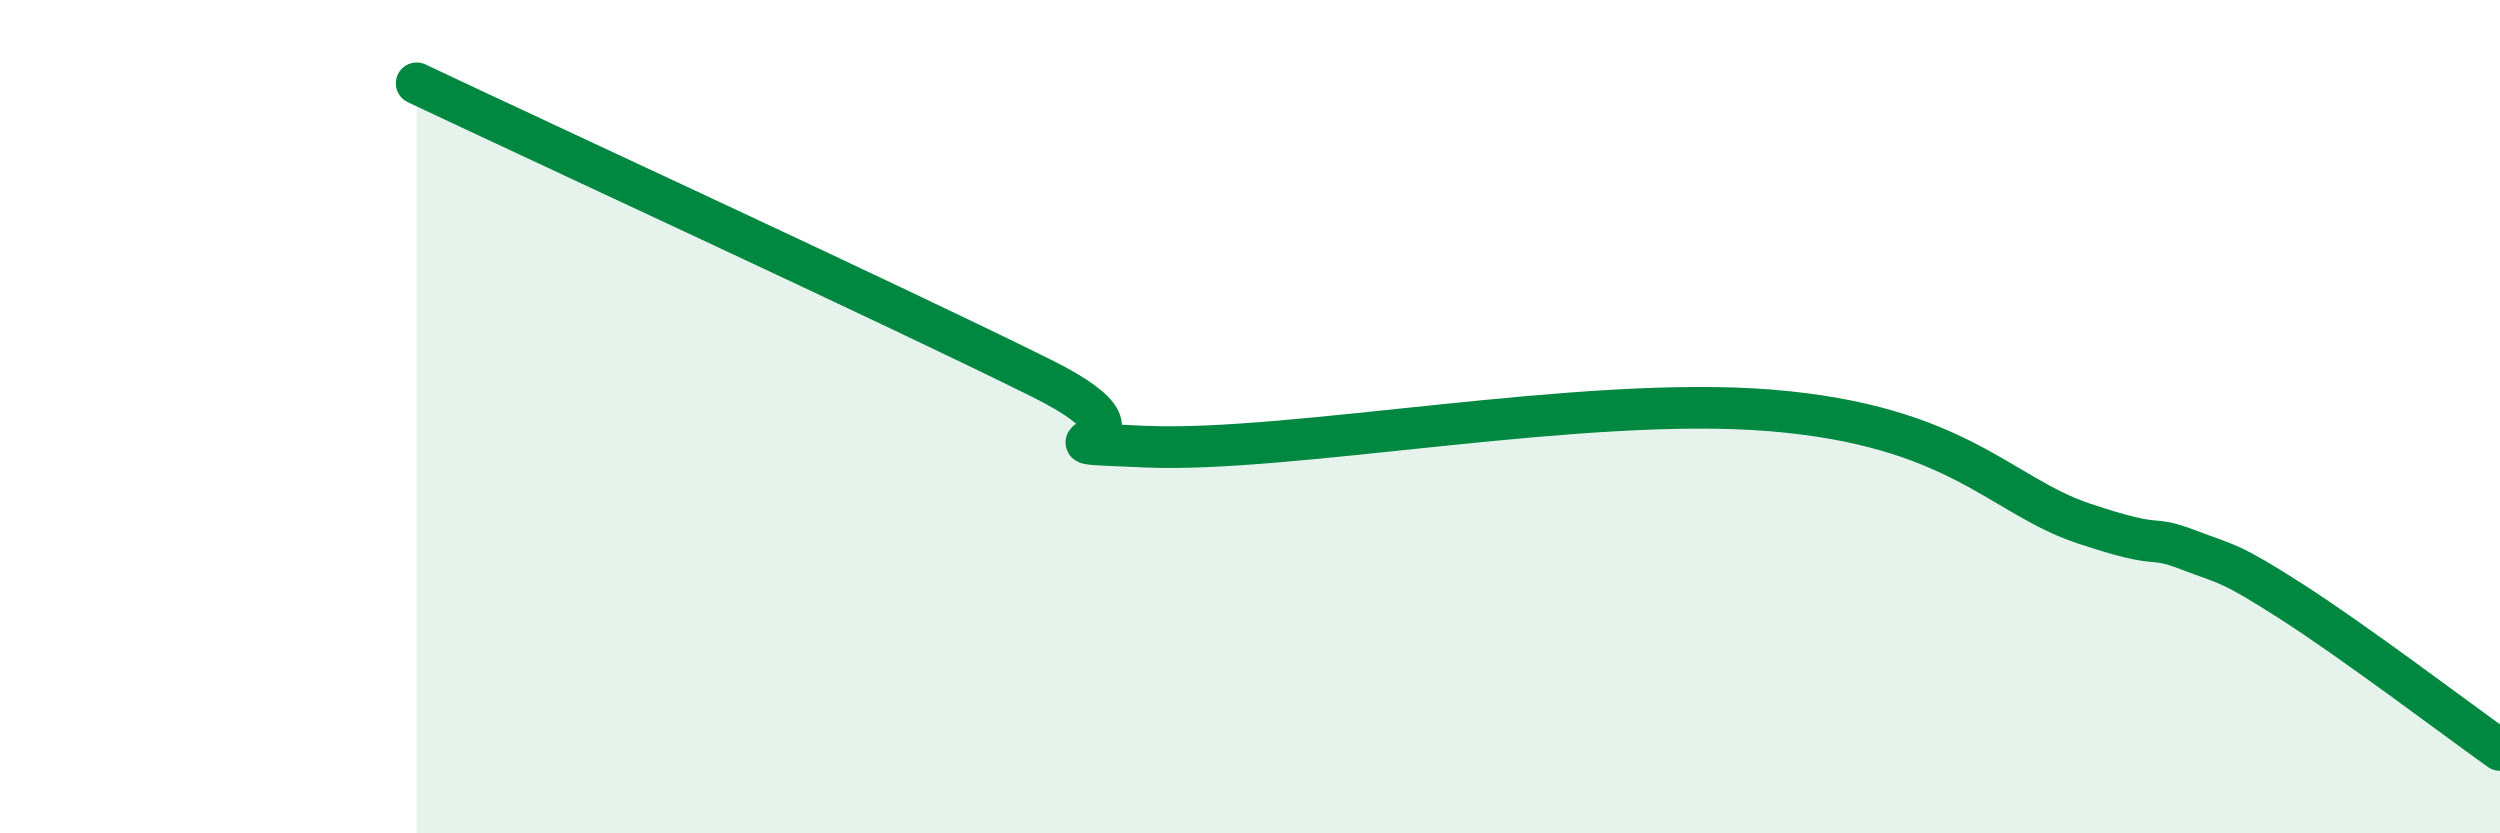
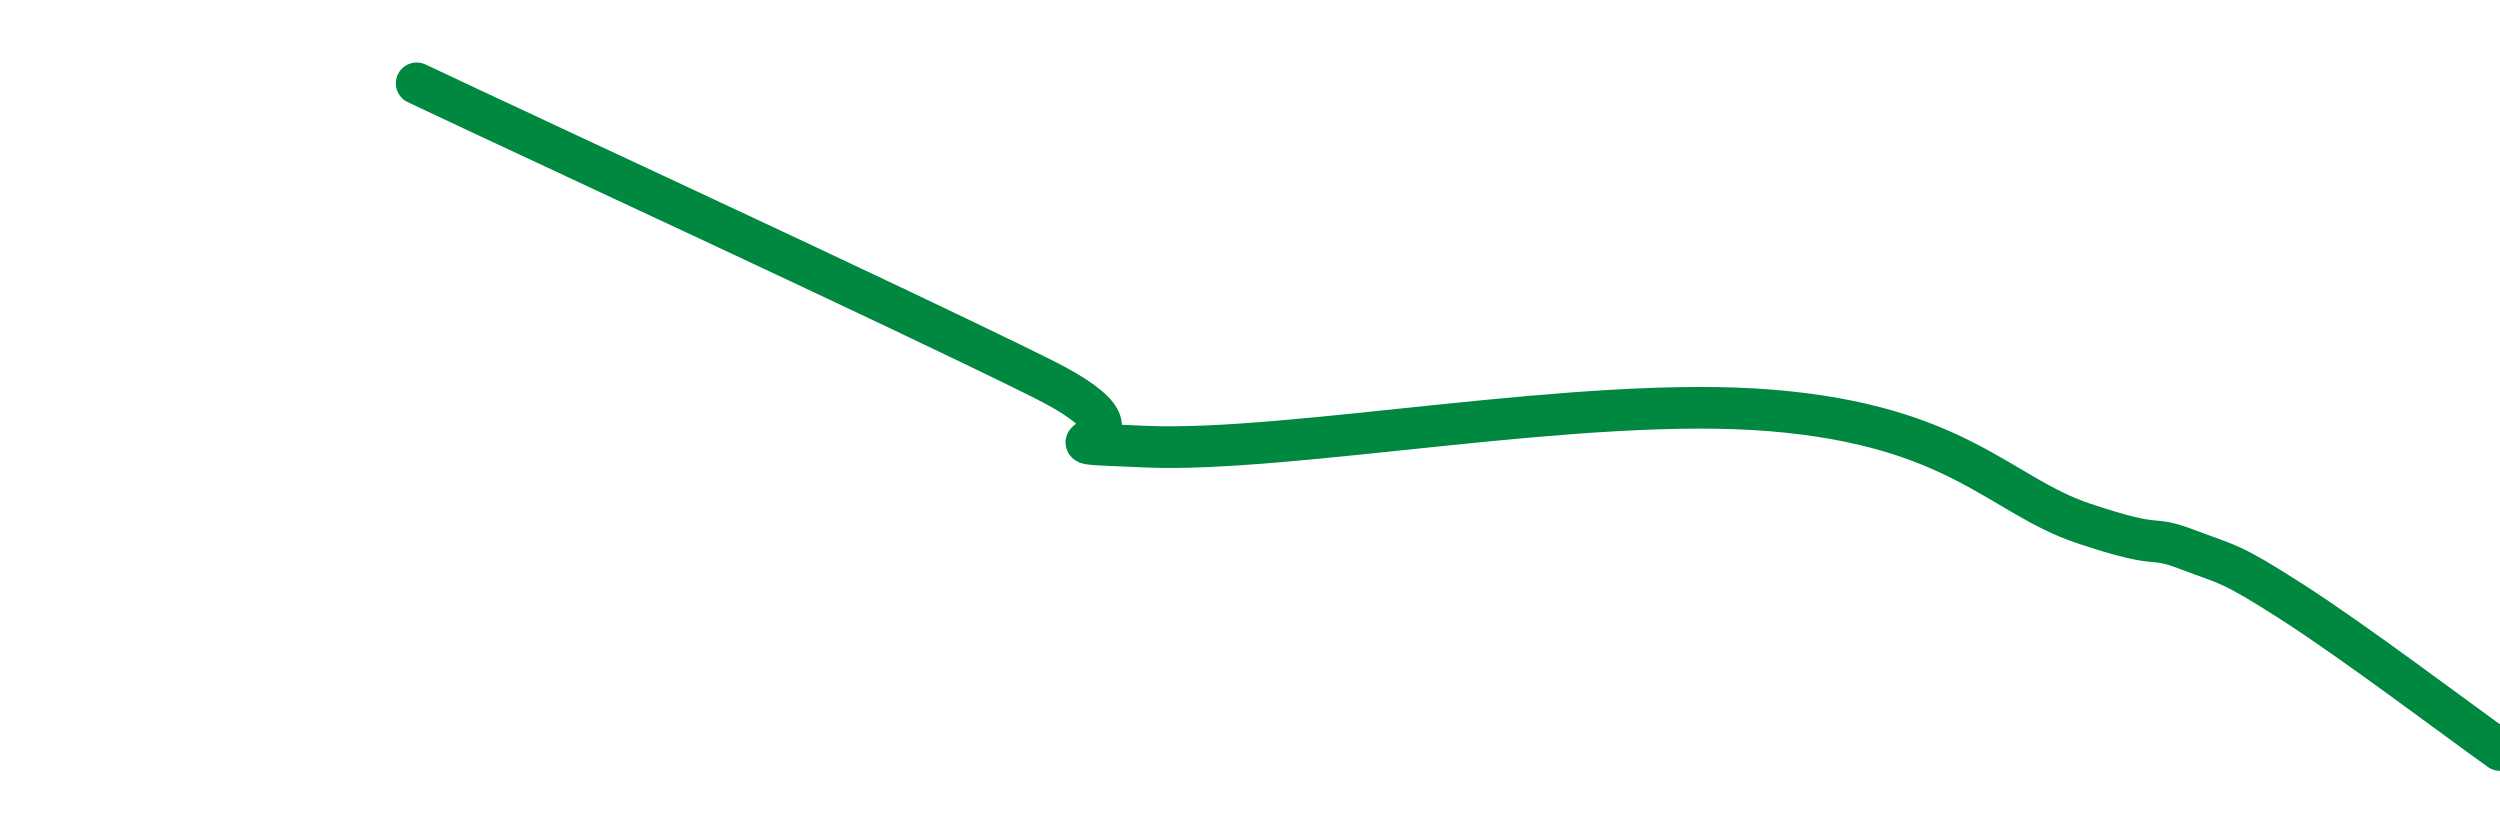
<svg xmlns="http://www.w3.org/2000/svg" width="60" height="20" viewBox="0 0 60 20">
-   <path d="M 10,2 C 13,3.42 21.5,7.34 25,9.08 C 28.5,10.82 24,10.57 27.5,10.72 C 31,10.87 38,9.48 42.5,9.85 C 47,10.22 48,11.89 50,12.56 C 52,13.23 51.5,12.81 52.5,13.19 C 53.5,13.57 53.5,13.48 55,14.44 C 56.5,15.4 59,17.29 60,18L60 20L10 20Z" fill="#008740" opacity="0.1" stroke-linecap="round" stroke-linejoin="round" />
  <path d="M 10,2 C 13,3.42 21.5,7.34 25,9.08 C 28.5,10.82 24,10.57 27.5,10.72 C 31,10.87 38,9.48 42.5,9.85 C 47,10.22 48,11.89 50,12.56 C 52,13.23 51.5,12.81 52.5,13.19 C 53.5,13.57 53.5,13.48 55,14.44 C 56.5,15.4 59,17.29 60,18" stroke="#008740" stroke-width="1" fill="none" stroke-linecap="round" stroke-linejoin="round" />
</svg>